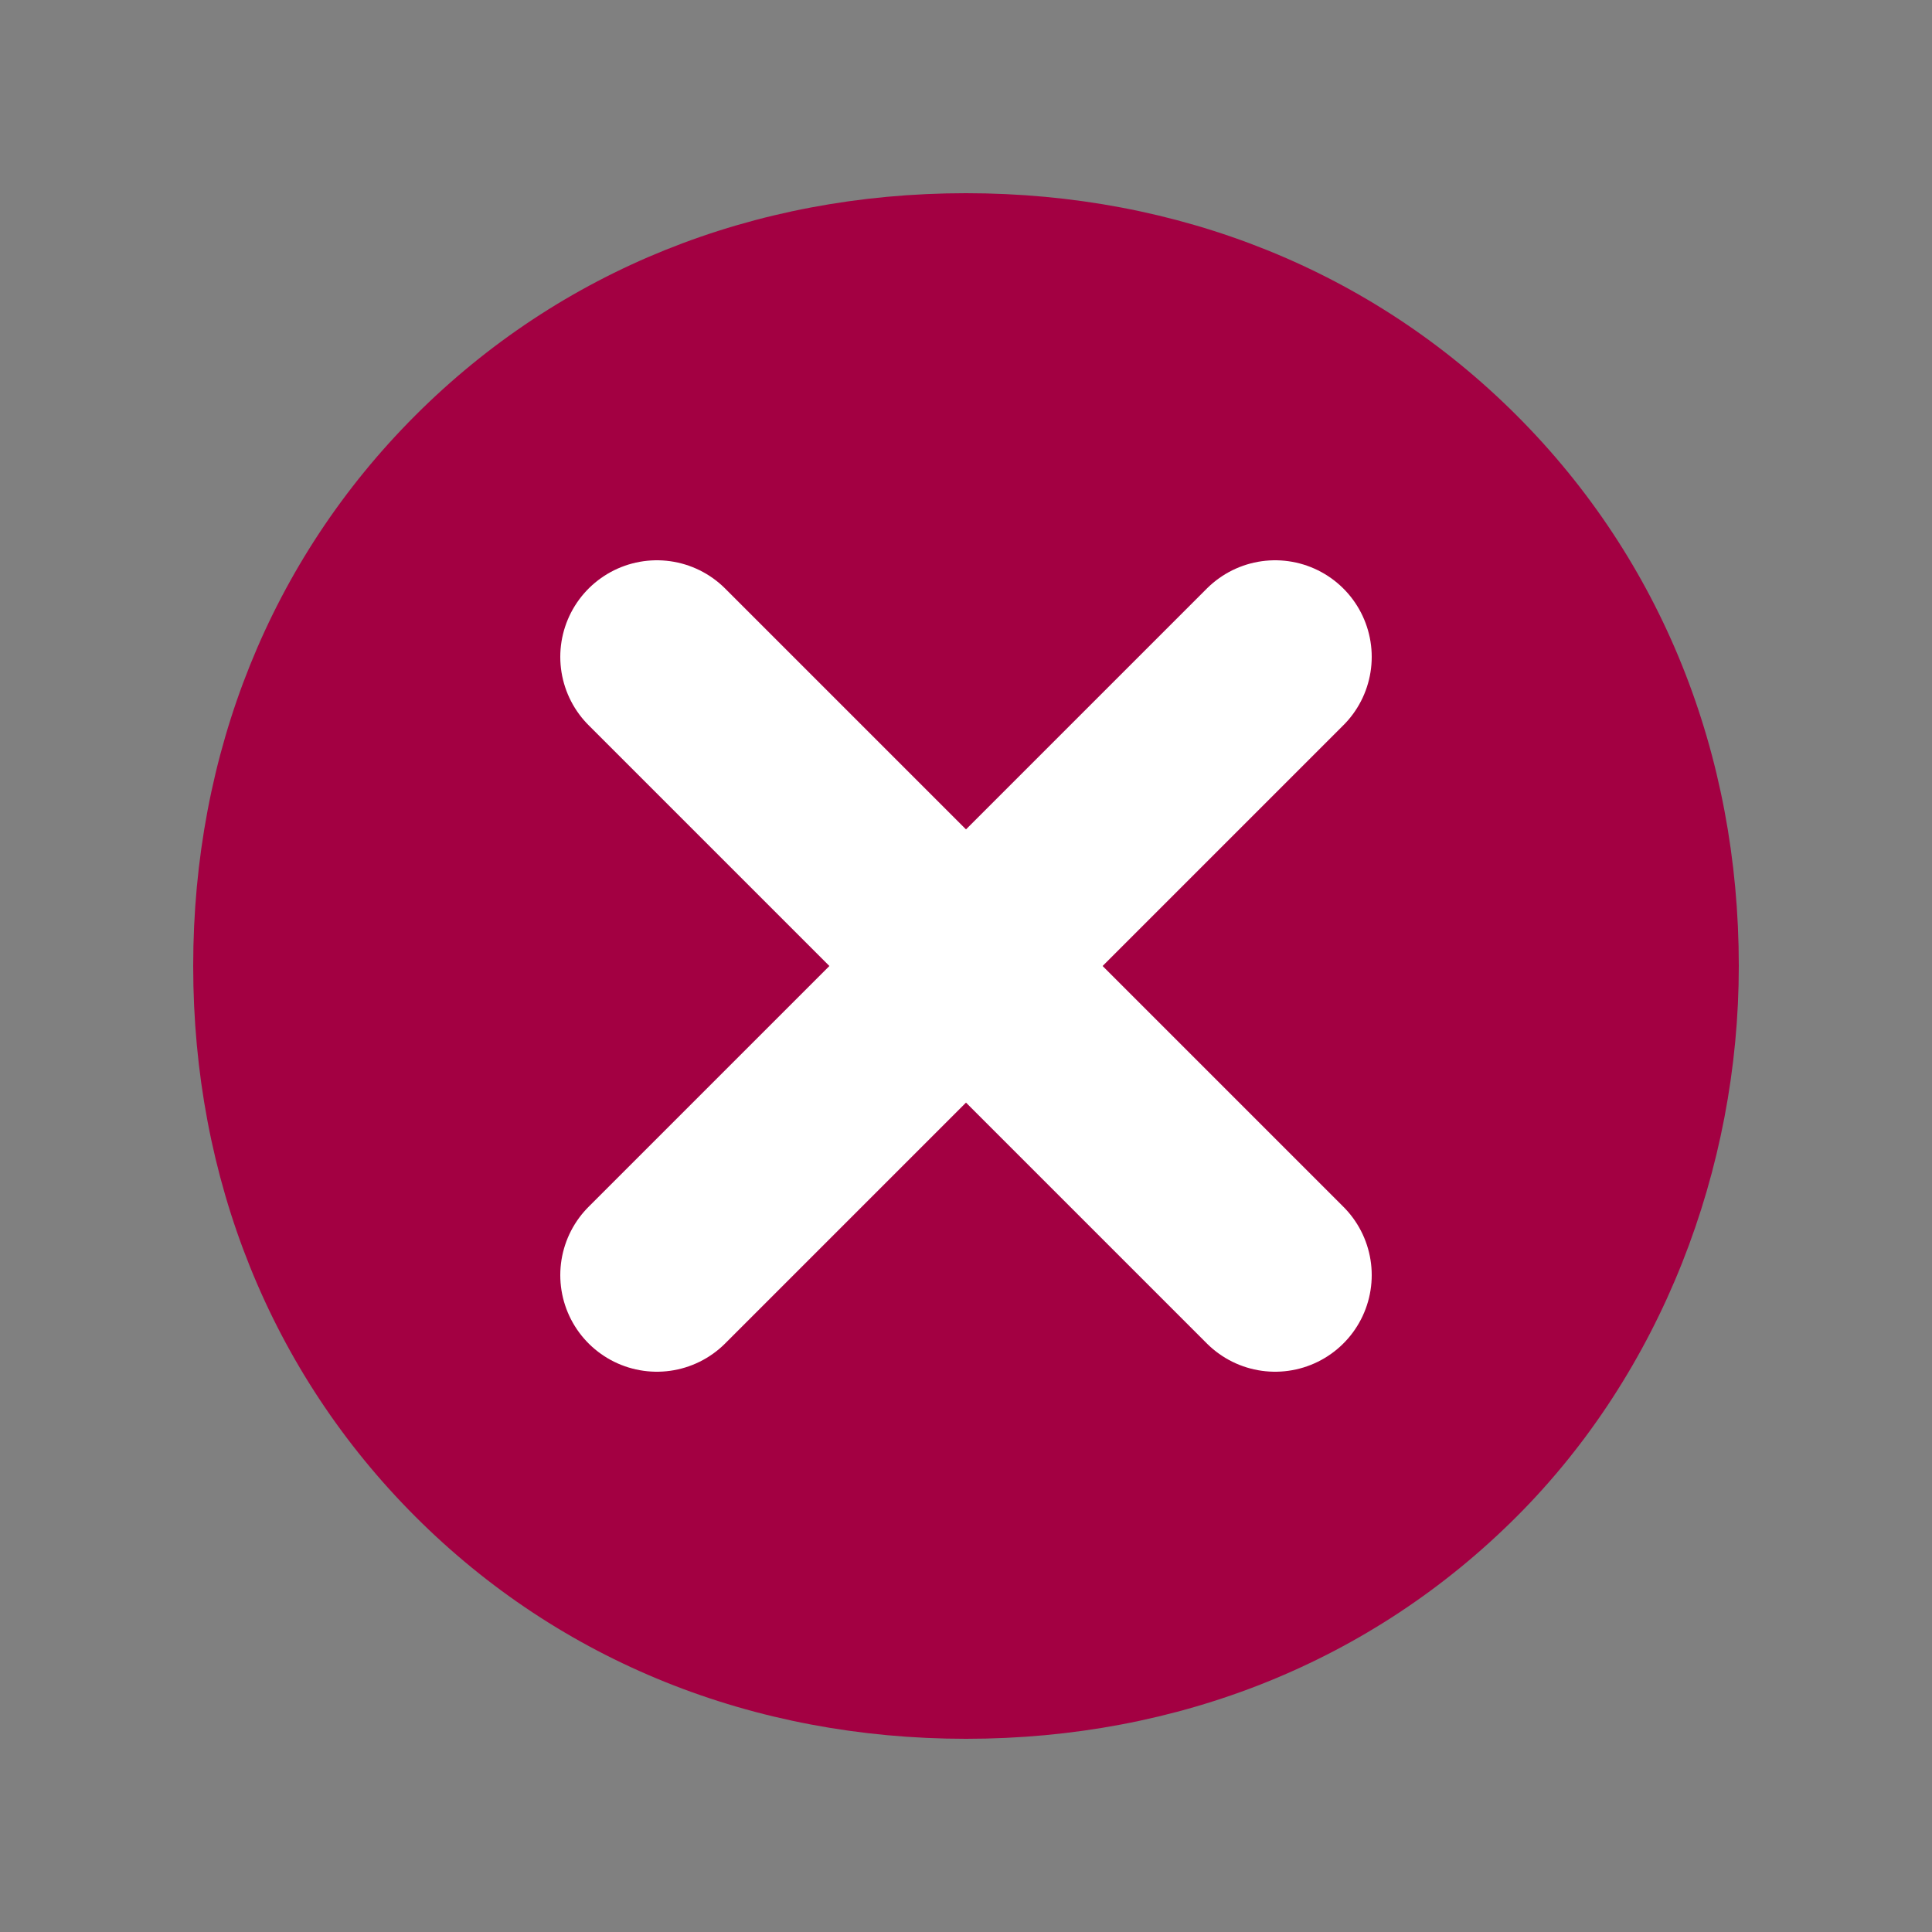
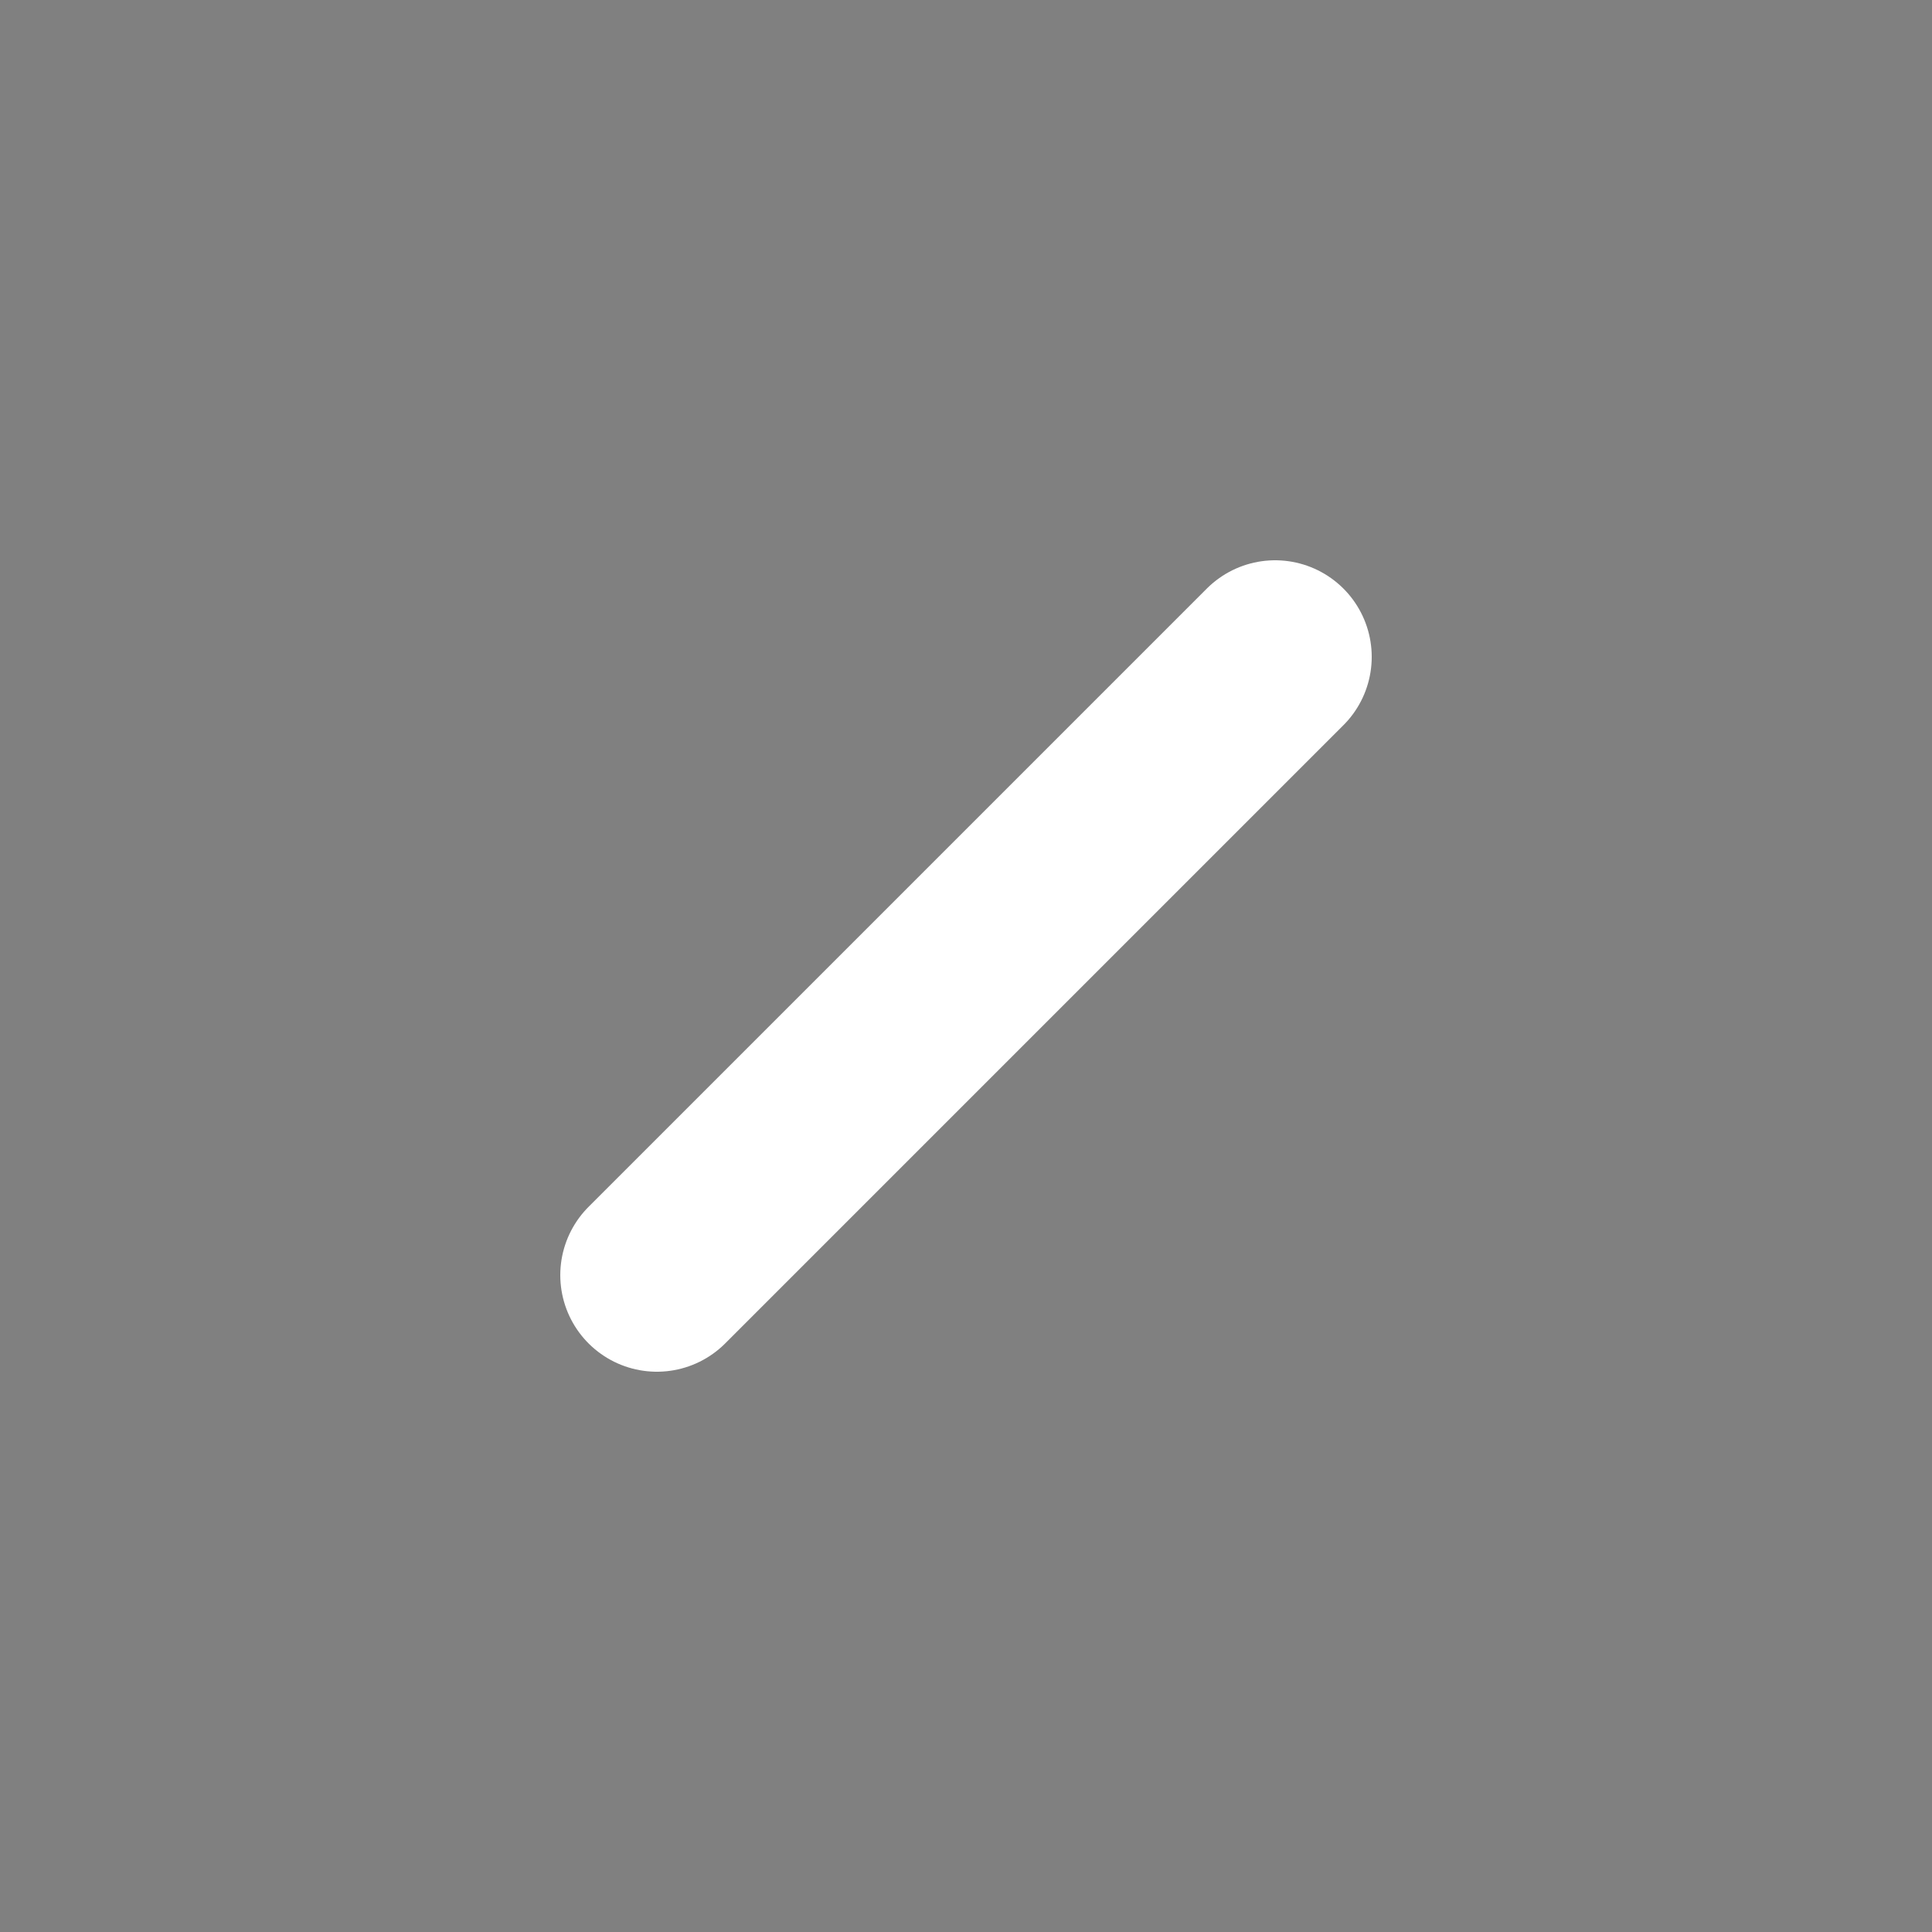
<svg xmlns="http://www.w3.org/2000/svg" id="Layer_1" version="1.1" viewBox="0 0 20 20">
  <rect x="0" y="0" width="20" height="20" fill="#808080" stroke="none" />
  <defs>
    <style>
      .st0 {
        fill: #a30042;
        fill-rule: evenodd;
      }

      .st1 {
        fill: none;
        stroke: #fff;
        stroke-linecap: round;
        stroke-miterlimit: 10;
        stroke-width: 2px;
      }
    </style>
  </defs>
  <g id="approve_1">
-     <path class="st0" d="M18,10c0,2.1-.8,4.2-2.3,5.7s-3.5,2.3-5.7,2.3-4.2-.8-5.7-2.3-2.3-3.5-2.3-5.7.8-4.2,2.3-5.7,3.5-2.3,5.7-2.3,4.2.8,5.7,2.3,2.3,3.5,2.3,5.7Z" />
-   </g>
+     </g>
  <g>
-     <line class="st1" x1="6.8" y1="6.8" x2="13.2" y2="13.2" />
    <line class="st1" x1="13.2" y1="6.8" x2="6.8" y2="13.2" />
  </g>
</svg>